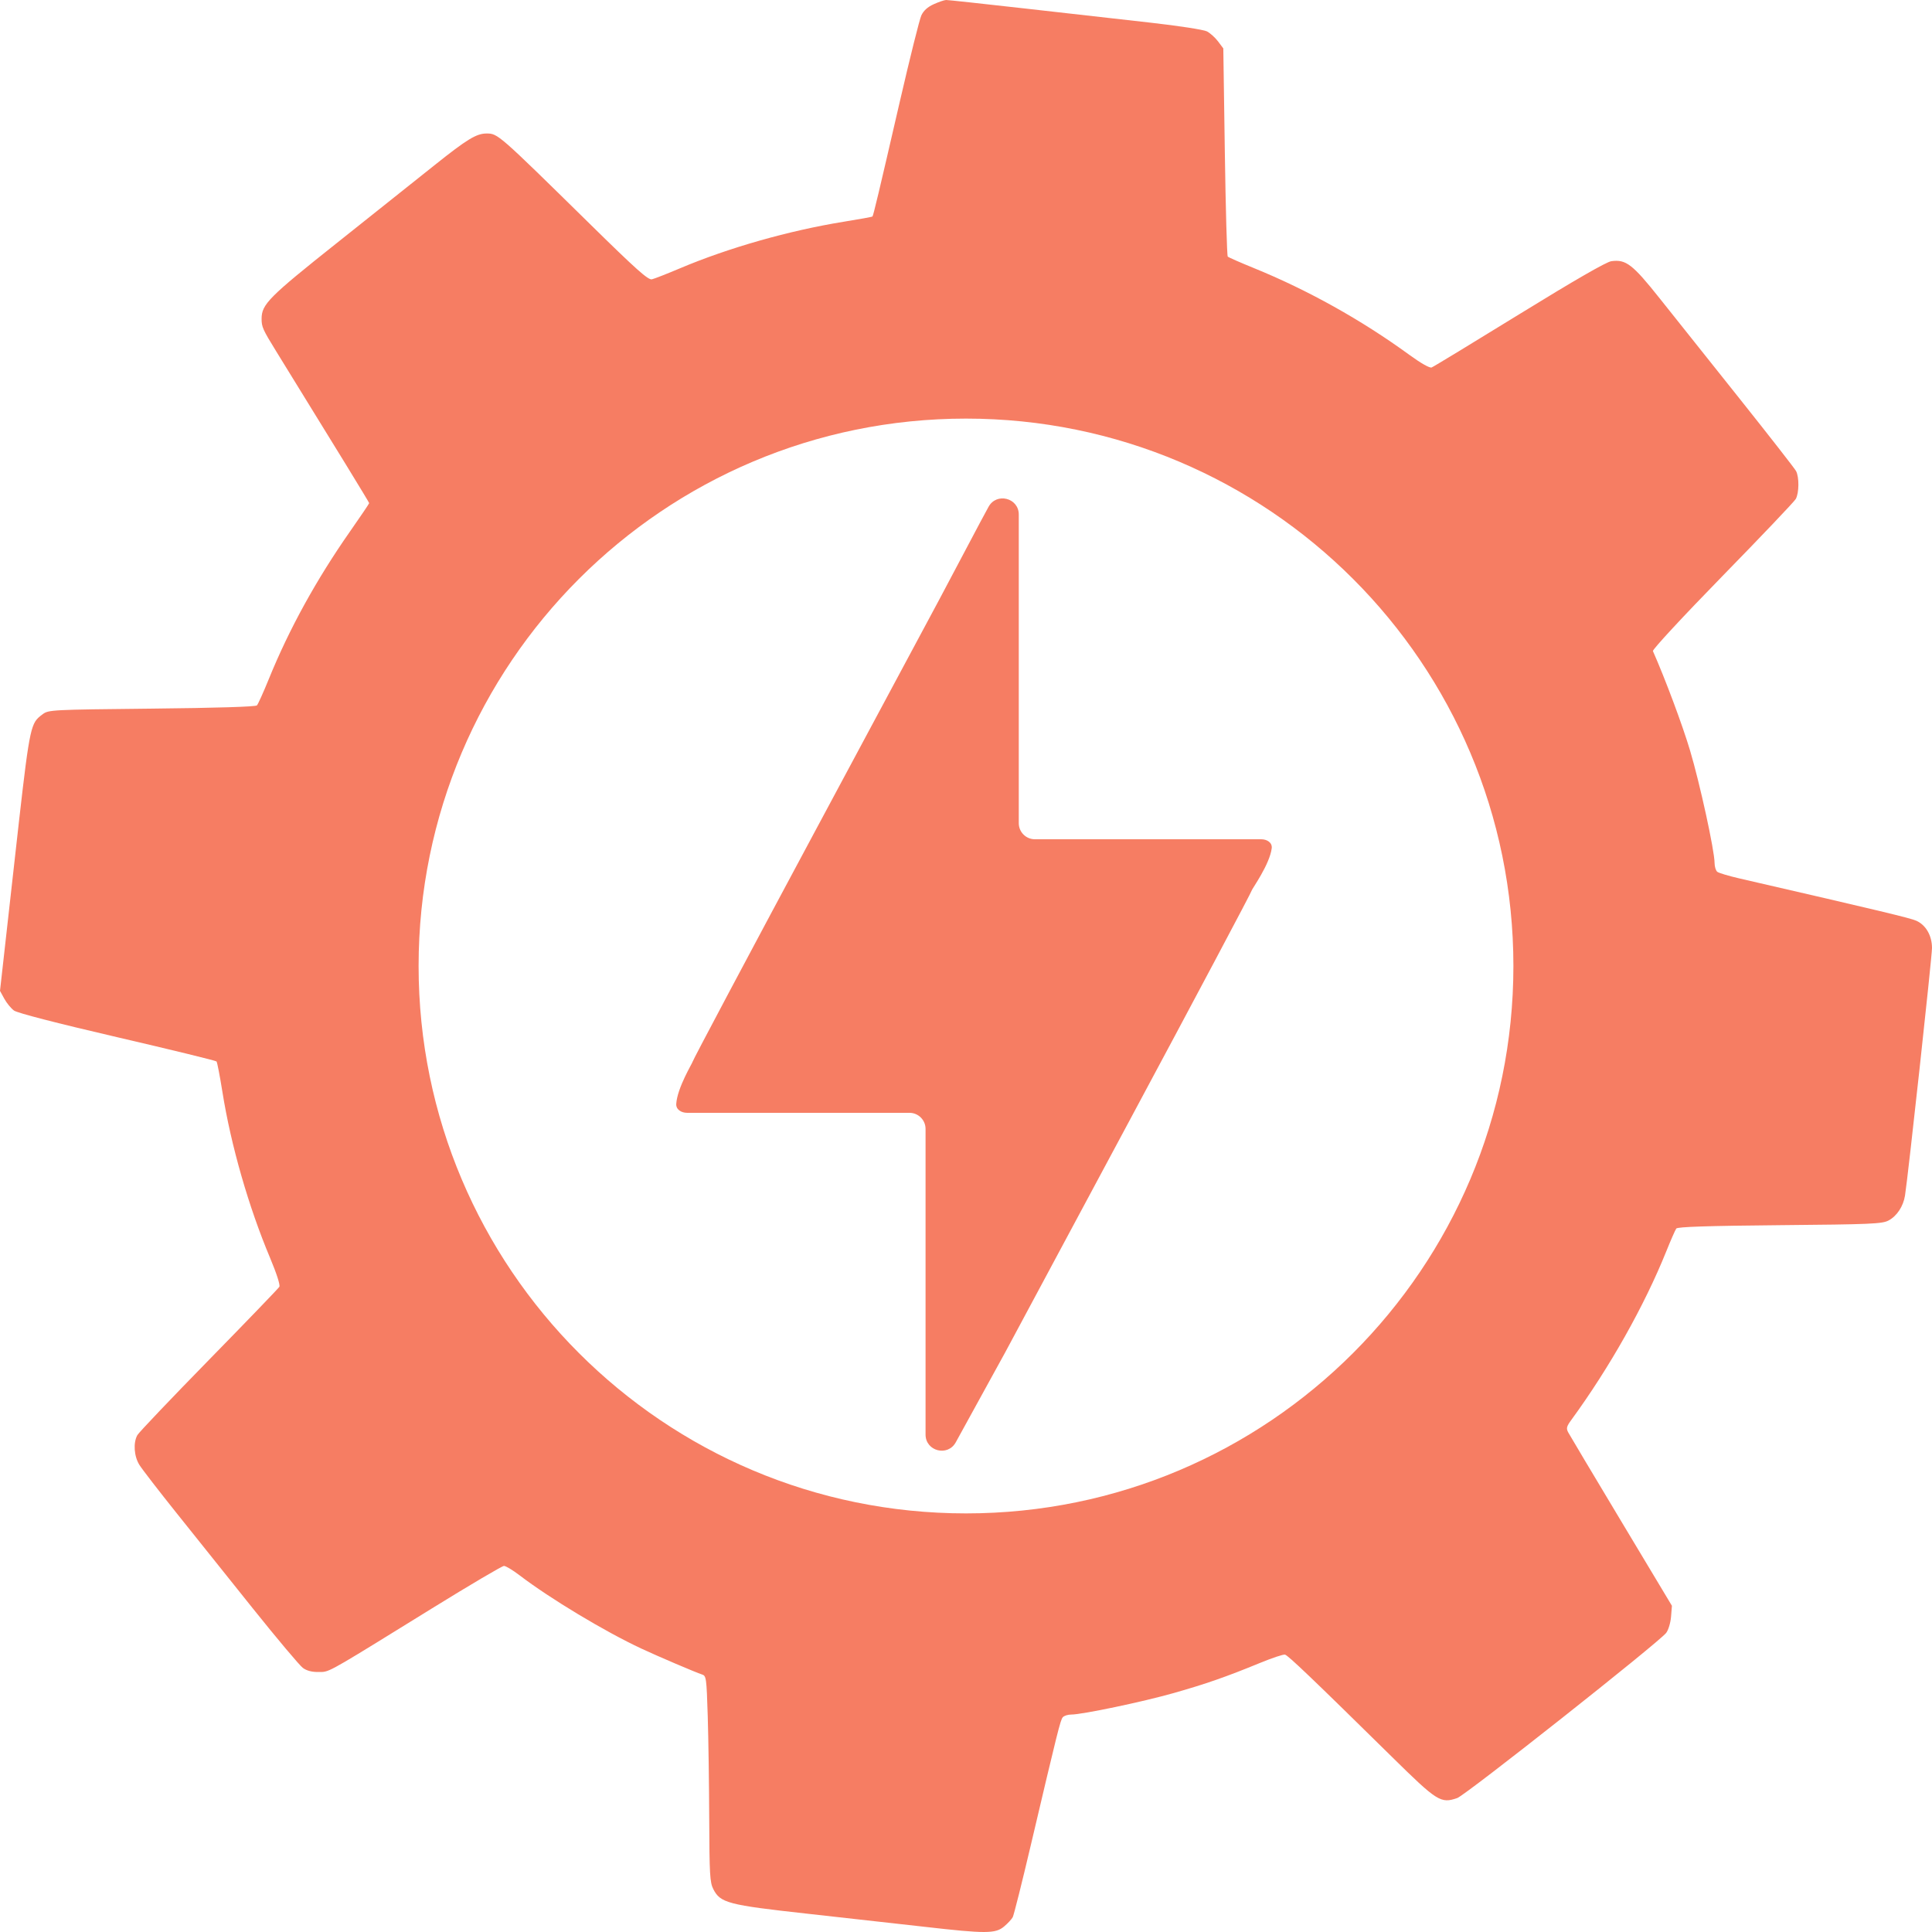
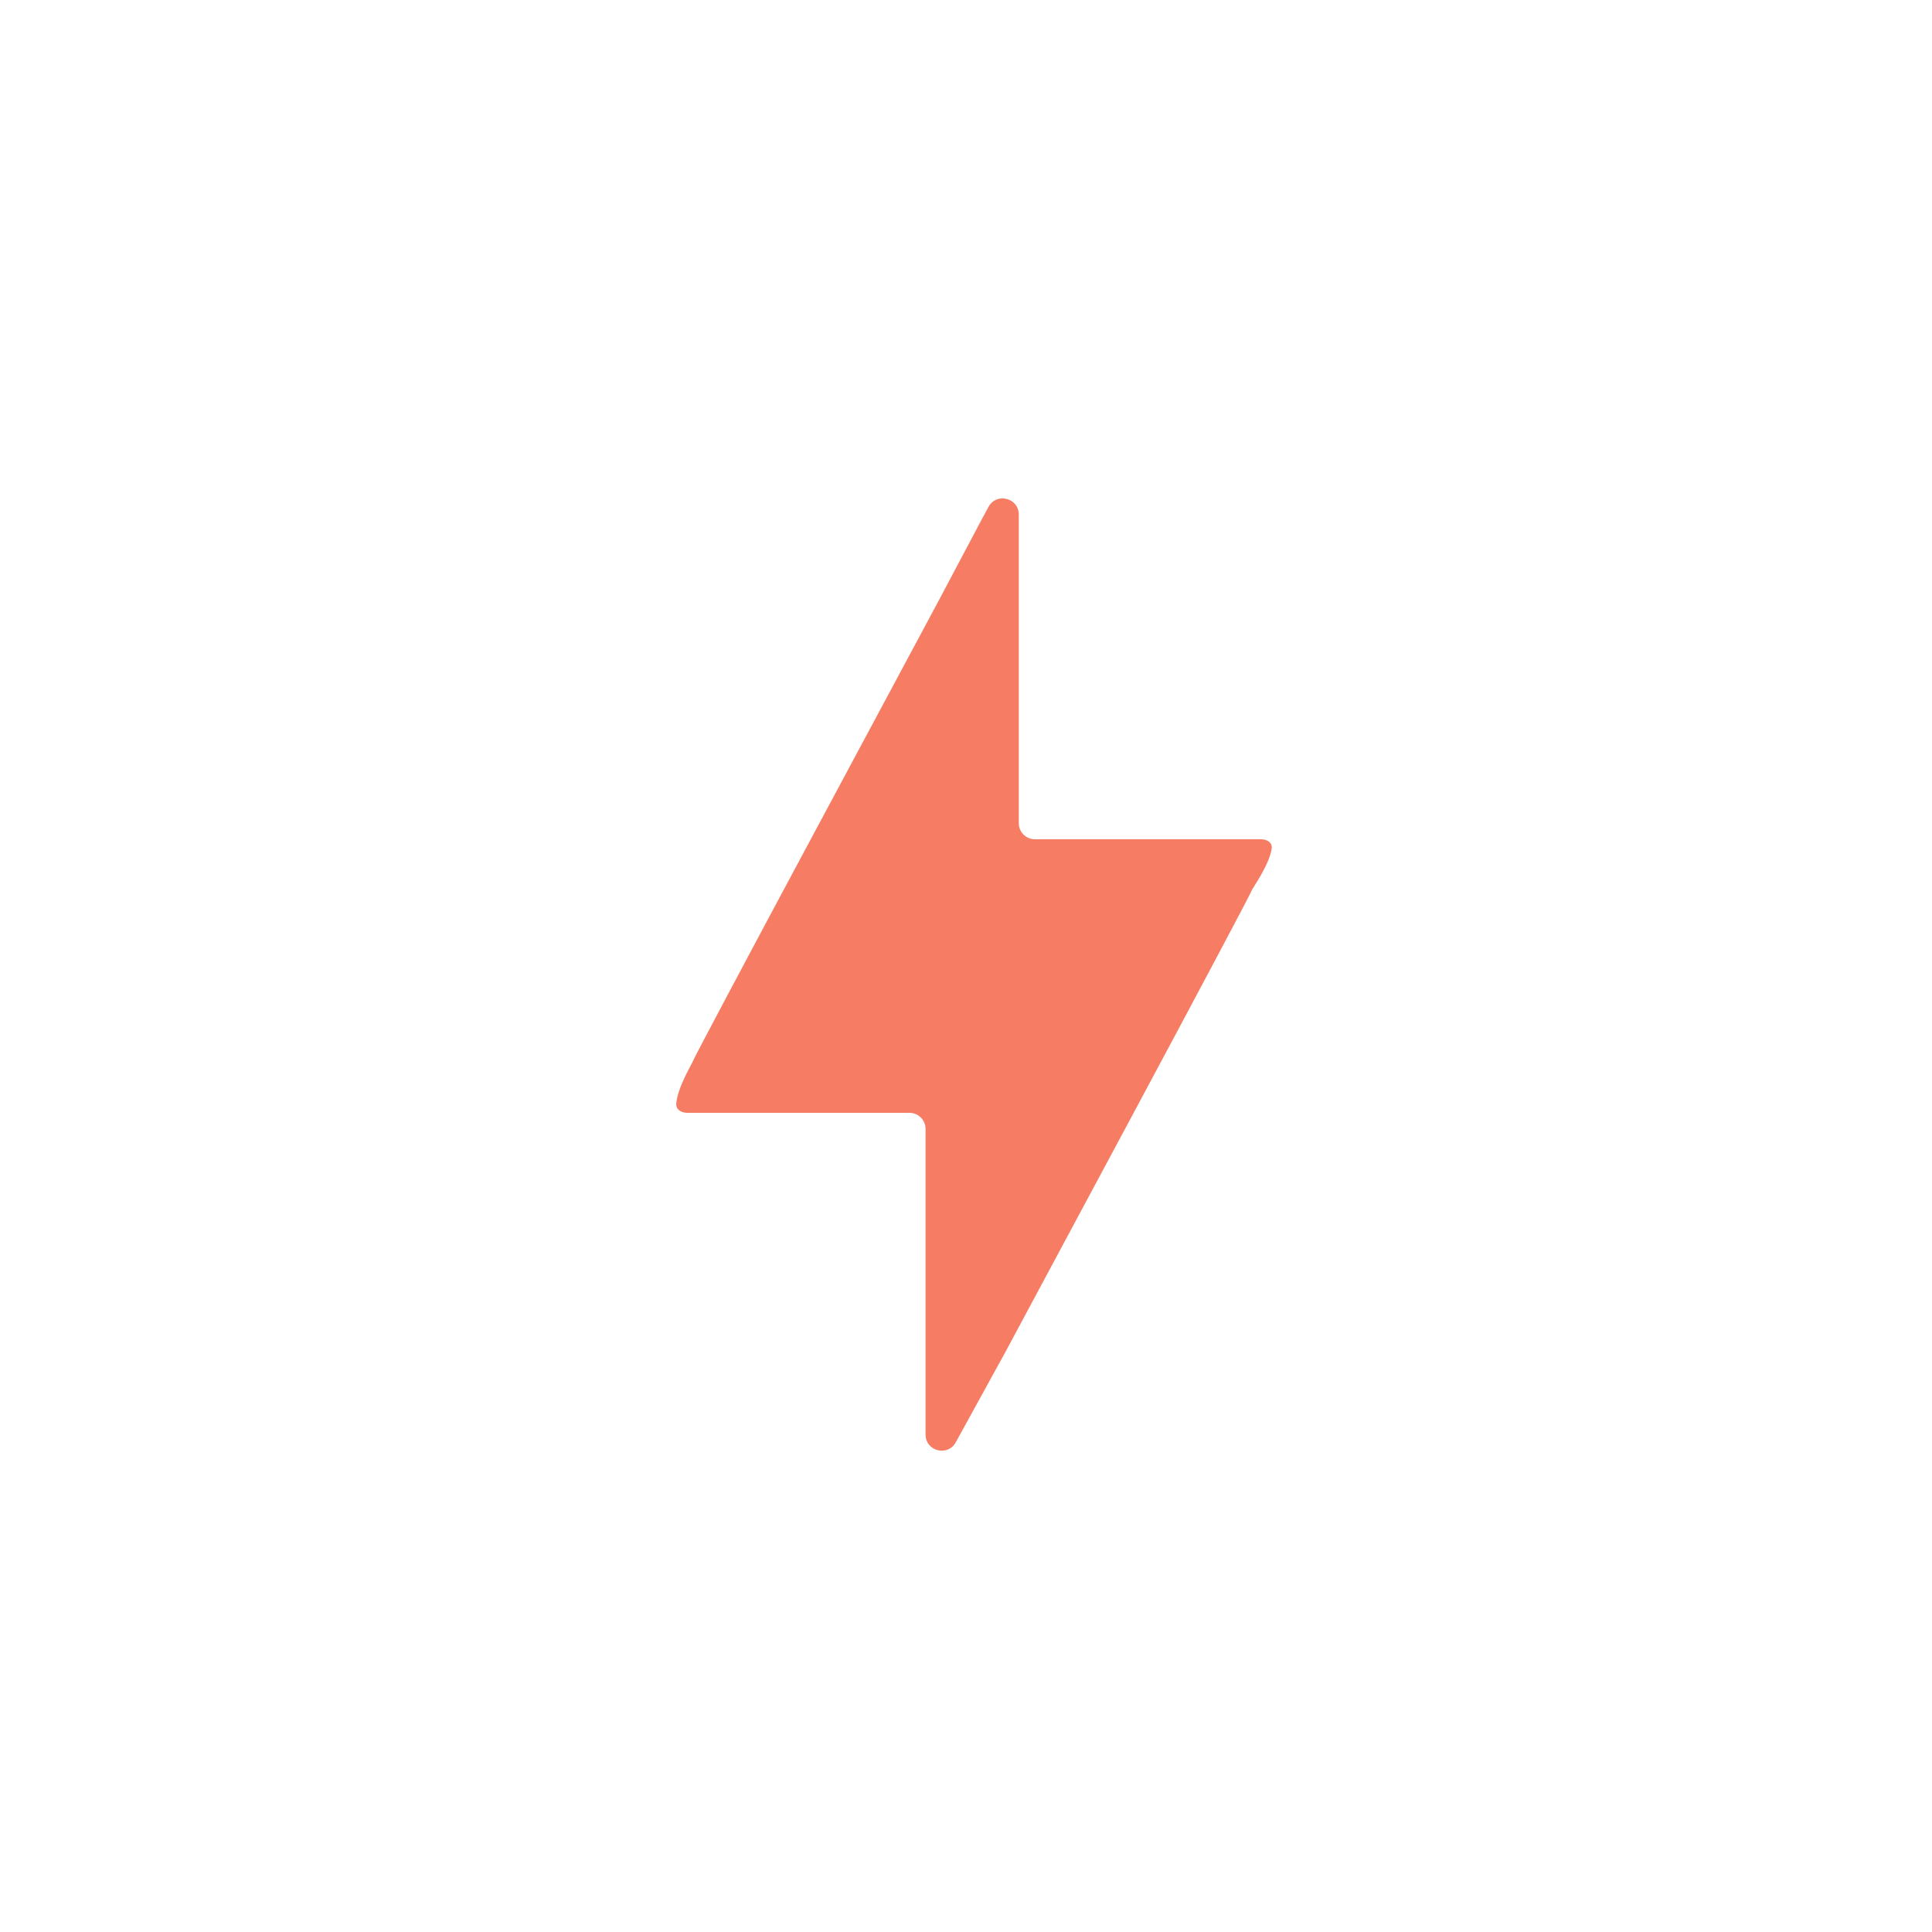
<svg xmlns="http://www.w3.org/2000/svg" width="120" height="120" viewBox="0 0 120 120" fill="none">
  <path fill-rule="evenodd" clip-rule="evenodd" d="M50.672 51.54C46.46 59.393 43.014 65.881 43.014 65.956C43.014 66.018 42.067 67.557 42.003 68.564C41.981 68.918 42.321 69.119 42.676 69.119H44.788H51.138H56.488C57.04 69.119 57.488 69.567 57.488 70.119V76.553V83.987V89.104C57.488 90.138 58.866 90.492 59.364 89.585L62.441 83.987L70.096 69.713C74.307 61.862 77.752 55.375 77.752 55.297C77.752 55.233 78.865 53.693 78.989 52.685C79.032 52.333 78.692 52.128 78.337 52.128H75.978H69.628H64.278C63.725 52.128 63.278 51.68 63.278 51.128V44.694V37.26V31.959C63.278 30.92 61.891 30.57 61.398 31.484L60.877 32.449L58.329 37.26L50.672 51.54Z" fill="#F67D63" />
-   <path fill-rule="evenodd" clip-rule="evenodd" d="M57.225 0.96C57.362 0.663 57.615 0.433 57.996 0.261C58.308 0.119 58.655 0.002 58.767 7.92919e-06C58.879 -0.002 61.075 0.235 63.647 0.526C66.219 0.817 69.736 1.214 71.462 1.408C73.201 1.603 74.763 1.845 74.965 1.949C75.165 2.053 75.476 2.333 75.656 2.572L75.982 3.007L76.076 9.429C76.128 12.961 76.21 15.89 76.258 15.938C76.306 15.986 77.031 16.305 77.869 16.646C81.24 18.019 84.56 19.872 87.547 22.047C88.254 22.562 88.8 22.871 88.921 22.824C89.032 22.782 91.482 21.294 94.366 19.517C97.806 17.399 99.773 16.266 100.083 16.223C100.992 16.098 101.402 16.414 103.098 18.547C103.968 19.64 106.191 22.431 108.04 24.75C109.888 27.07 111.47 29.098 111.556 29.257C111.757 29.633 111.747 30.62 111.539 30.992C111.45 31.152 109.401 33.307 106.985 35.78C104.524 38.301 102.626 40.349 102.666 40.44C103.432 42.171 104.497 45.023 104.97 46.607C105.583 48.659 106.493 52.833 106.495 53.597C106.496 53.827 106.572 54.076 106.663 54.149C106.755 54.223 107.372 54.407 108.034 54.56C116.81 56.58 118.66 57.023 119.032 57.192C119.625 57.461 119.999 58.115 120 58.883C120.001 59.433 118.515 73.049 118.323 74.262C118.216 74.932 117.817 75.534 117.299 75.808C116.903 76.017 116.216 76.047 110.544 76.098C106.067 76.139 104.197 76.2 104.117 76.307C104.055 76.39 103.774 77.03 103.493 77.729C102.135 81.103 99.978 84.933 97.604 88.185C97.298 88.603 97.27 88.716 97.406 88.971C97.494 89.135 98.979 91.625 100.706 94.504L103.846 99.737L103.792 100.416C103.762 100.79 103.627 101.24 103.492 101.419C103.055 101.998 91.031 111.503 90.51 111.681C89.485 112.032 89.278 111.901 86.441 109.108C81.534 104.277 80.003 102.815 79.812 102.771C79.707 102.748 79.004 102.982 78.251 103.292C76.154 104.154 74.911 104.587 72.899 105.159C70.988 105.702 67.216 106.494 66.538 106.494C66.325 106.494 66.087 106.57 66.009 106.664C65.862 106.841 65.695 107.512 64.032 114.577C63.48 116.925 62.972 118.95 62.904 119.078C62.836 119.205 62.594 119.466 62.366 119.658C61.83 120.11 61.233 120.112 57.426 119.677C55.845 119.497 52.566 119.131 50.139 118.863C45.21 118.32 44.738 118.196 44.302 117.331C44.093 116.918 44.064 116.407 44.051 112.983C44.043 110.849 44.002 107.975 43.959 106.597C43.884 104.204 43.868 104.086 43.6 104.003C43.236 103.889 40.854 102.873 39.837 102.397C37.557 101.332 34.16 99.287 32.267 97.842C31.849 97.523 31.416 97.262 31.303 97.262C31.19 97.262 29.185 98.445 26.847 99.89C20.992 103.51 20.515 103.82 20.02 103.848C19.949 103.852 19.878 103.85 19.79 103.851C19.377 103.858 19.055 103.774 18.813 103.598C18.614 103.453 17.218 101.793 15.71 99.91C14.203 98.026 12.067 95.356 10.964 93.976C9.861 92.597 8.823 91.252 8.658 90.987C8.324 90.452 8.266 89.615 8.531 89.139C8.622 88.975 10.62 86.875 12.972 84.471C15.324 82.068 17.294 80.022 17.351 79.925C17.413 79.82 17.18 79.096 16.774 78.128C15.44 74.955 14.346 71.146 13.816 67.829C13.657 66.835 13.492 65.981 13.449 65.929C13.406 65.878 10.633 65.201 7.287 64.424C3.492 63.542 1.078 62.919 0.869 62.767C0.685 62.632 0.414 62.302 0.267 62.033L0 61.544L0.901 53.497C1.733 46.057 1.838 45.099 2.372 44.587C2.454 44.509 2.545 44.441 2.65 44.362C3.018 44.088 3.183 44.079 9.429 44.014C13.434 43.972 15.879 43.897 15.958 43.813C16.028 43.74 16.364 42.995 16.704 42.158C17.963 39.063 19.65 35.999 21.739 33.012C22.394 32.075 22.93 31.283 22.93 31.25C22.93 31.202 20.966 27.995 17.145 21.805C16.323 20.473 16.247 20.302 16.248 19.798C16.251 18.901 16.694 18.455 20.925 15.091C23.168 13.307 25.901 11.13 26.997 10.254C29.014 8.644 29.592 8.292 30.222 8.292C30.921 8.292 30.937 8.307 36.616 13.887C39.528 16.749 40.261 17.403 40.493 17.348C40.651 17.311 41.437 17.003 42.241 16.663C45.242 15.393 49.012 14.321 52.411 13.771C53.367 13.617 54.167 13.472 54.189 13.449C54.245 13.393 54.583 11.972 55.895 6.285C56.515 3.599 57.113 1.203 57.225 0.96ZM60 94C78.778 94 94 78.778 94 60C94 41.222 78.778 26 60 26C41.222 26 26 41.222 26 60C26 78.778 41.222 94 60 94Z" fill="#F67D63" />
</svg>